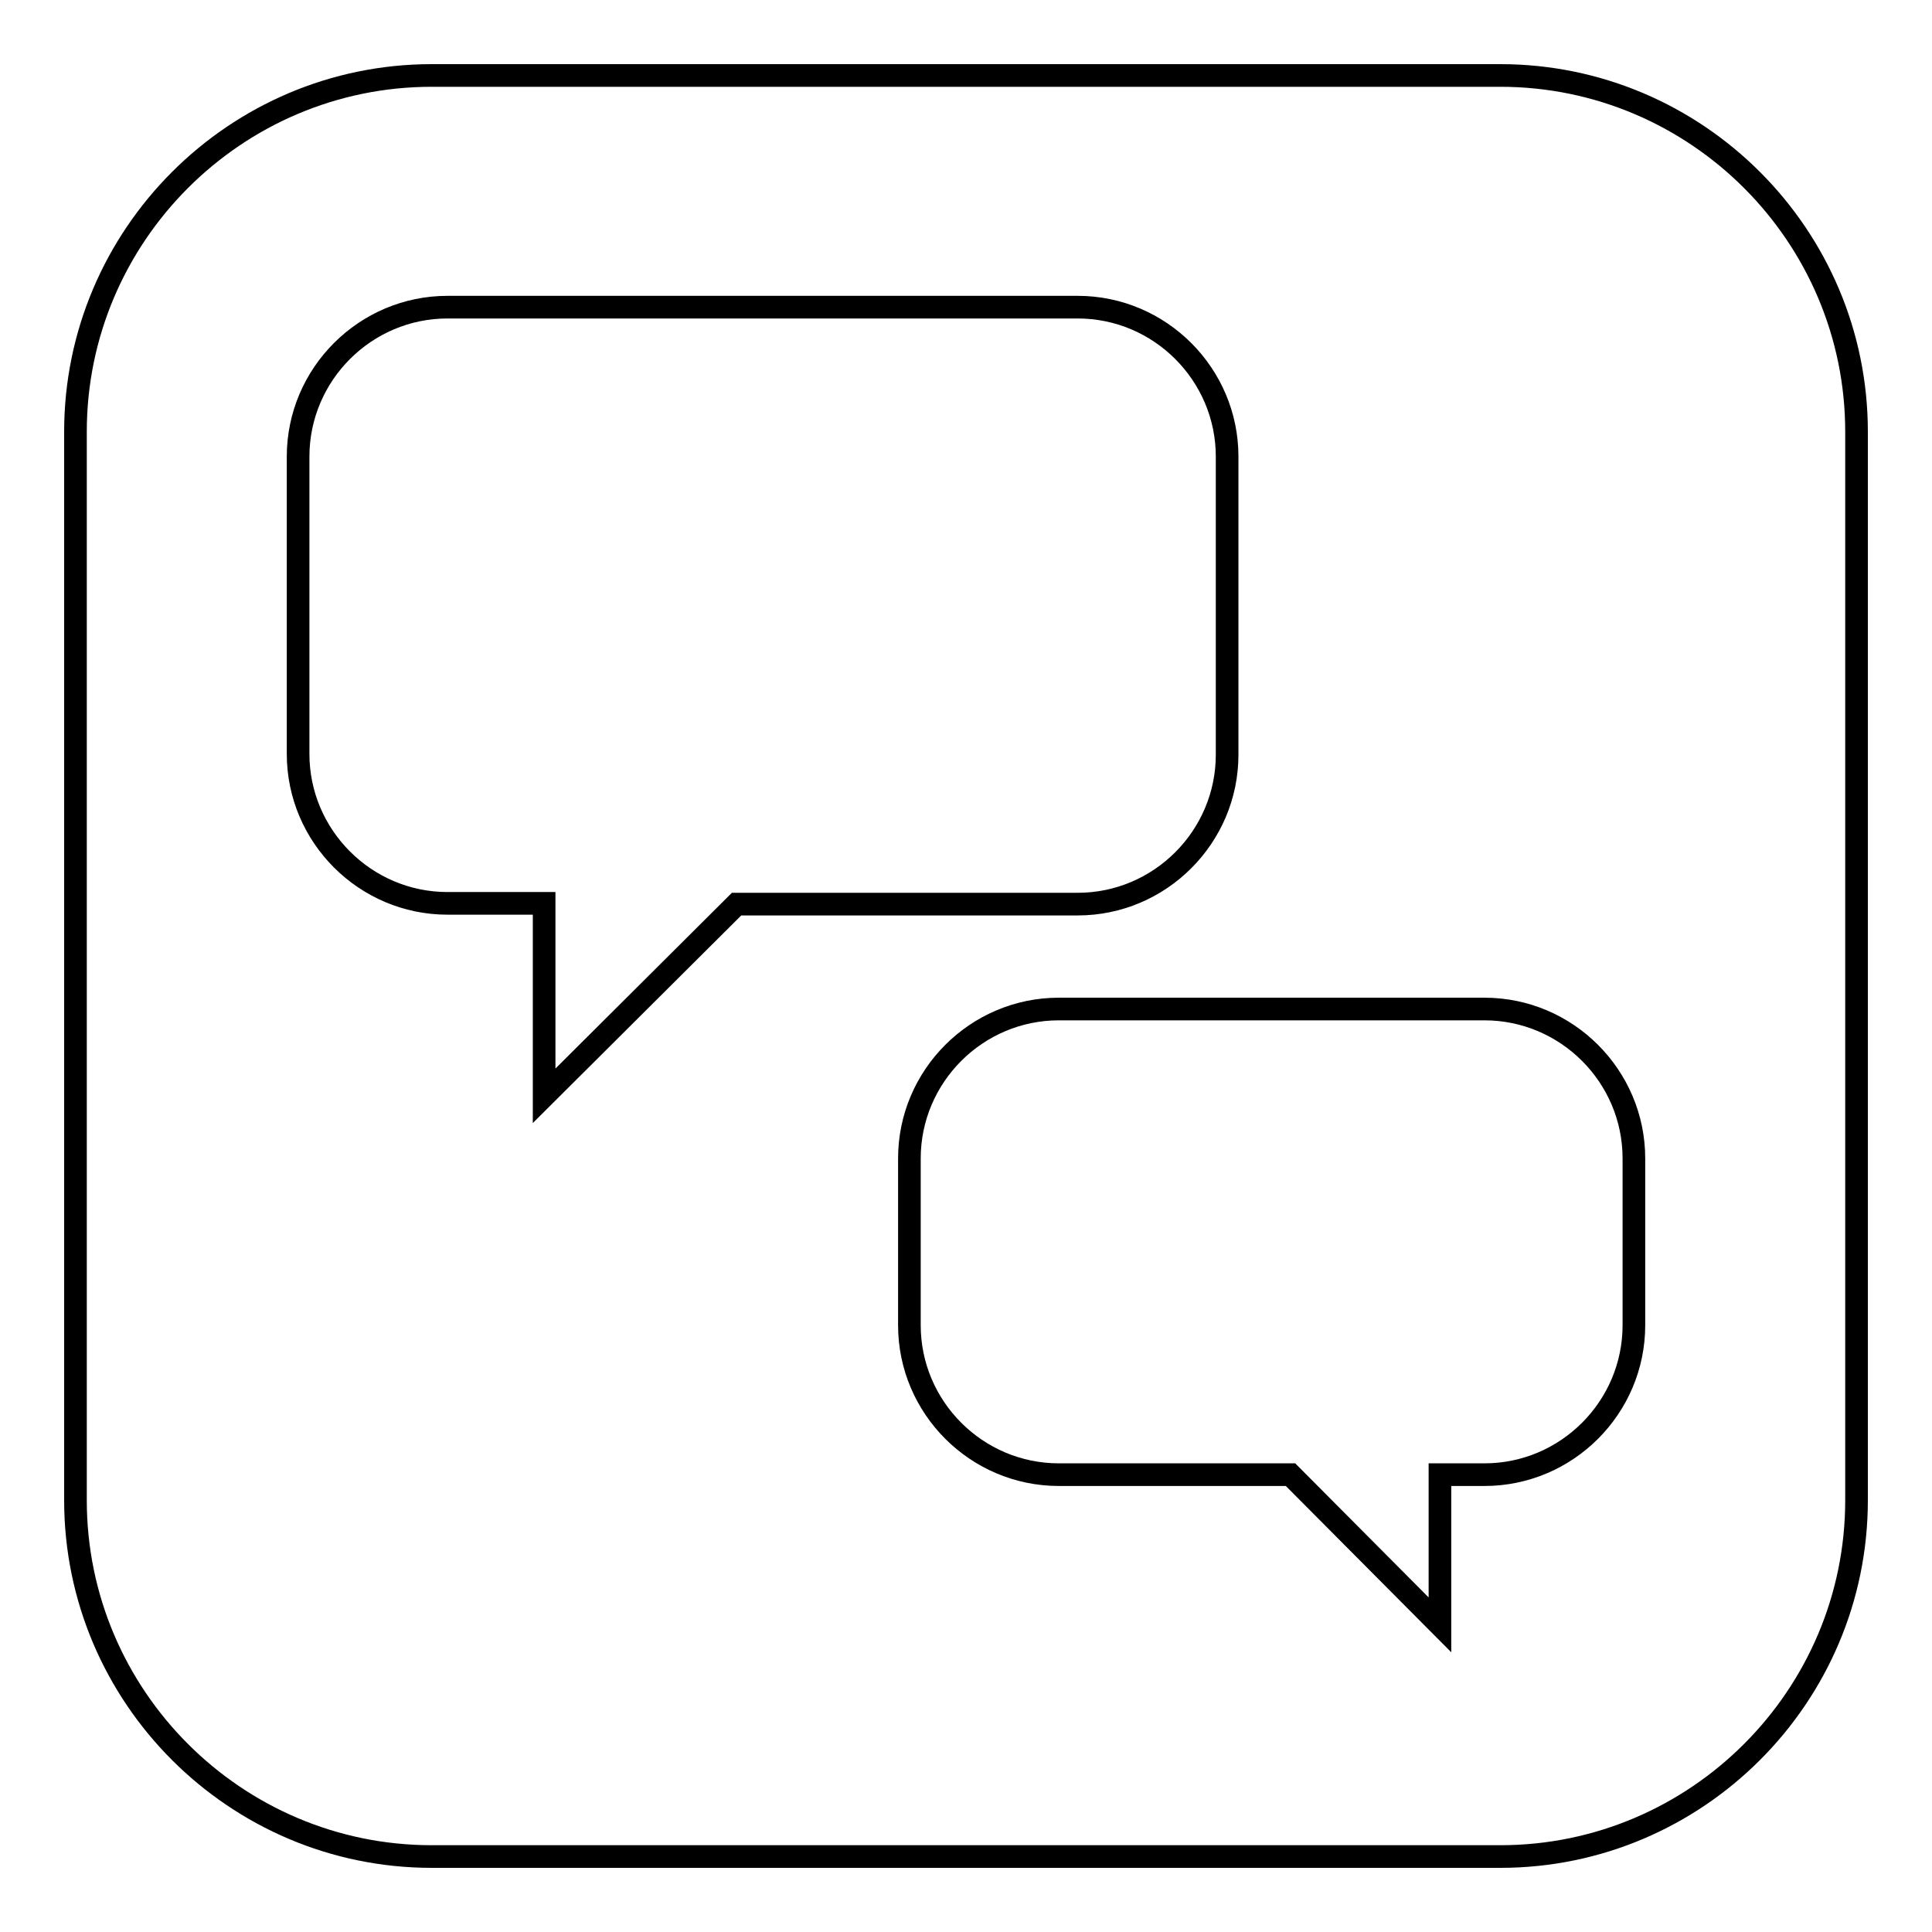
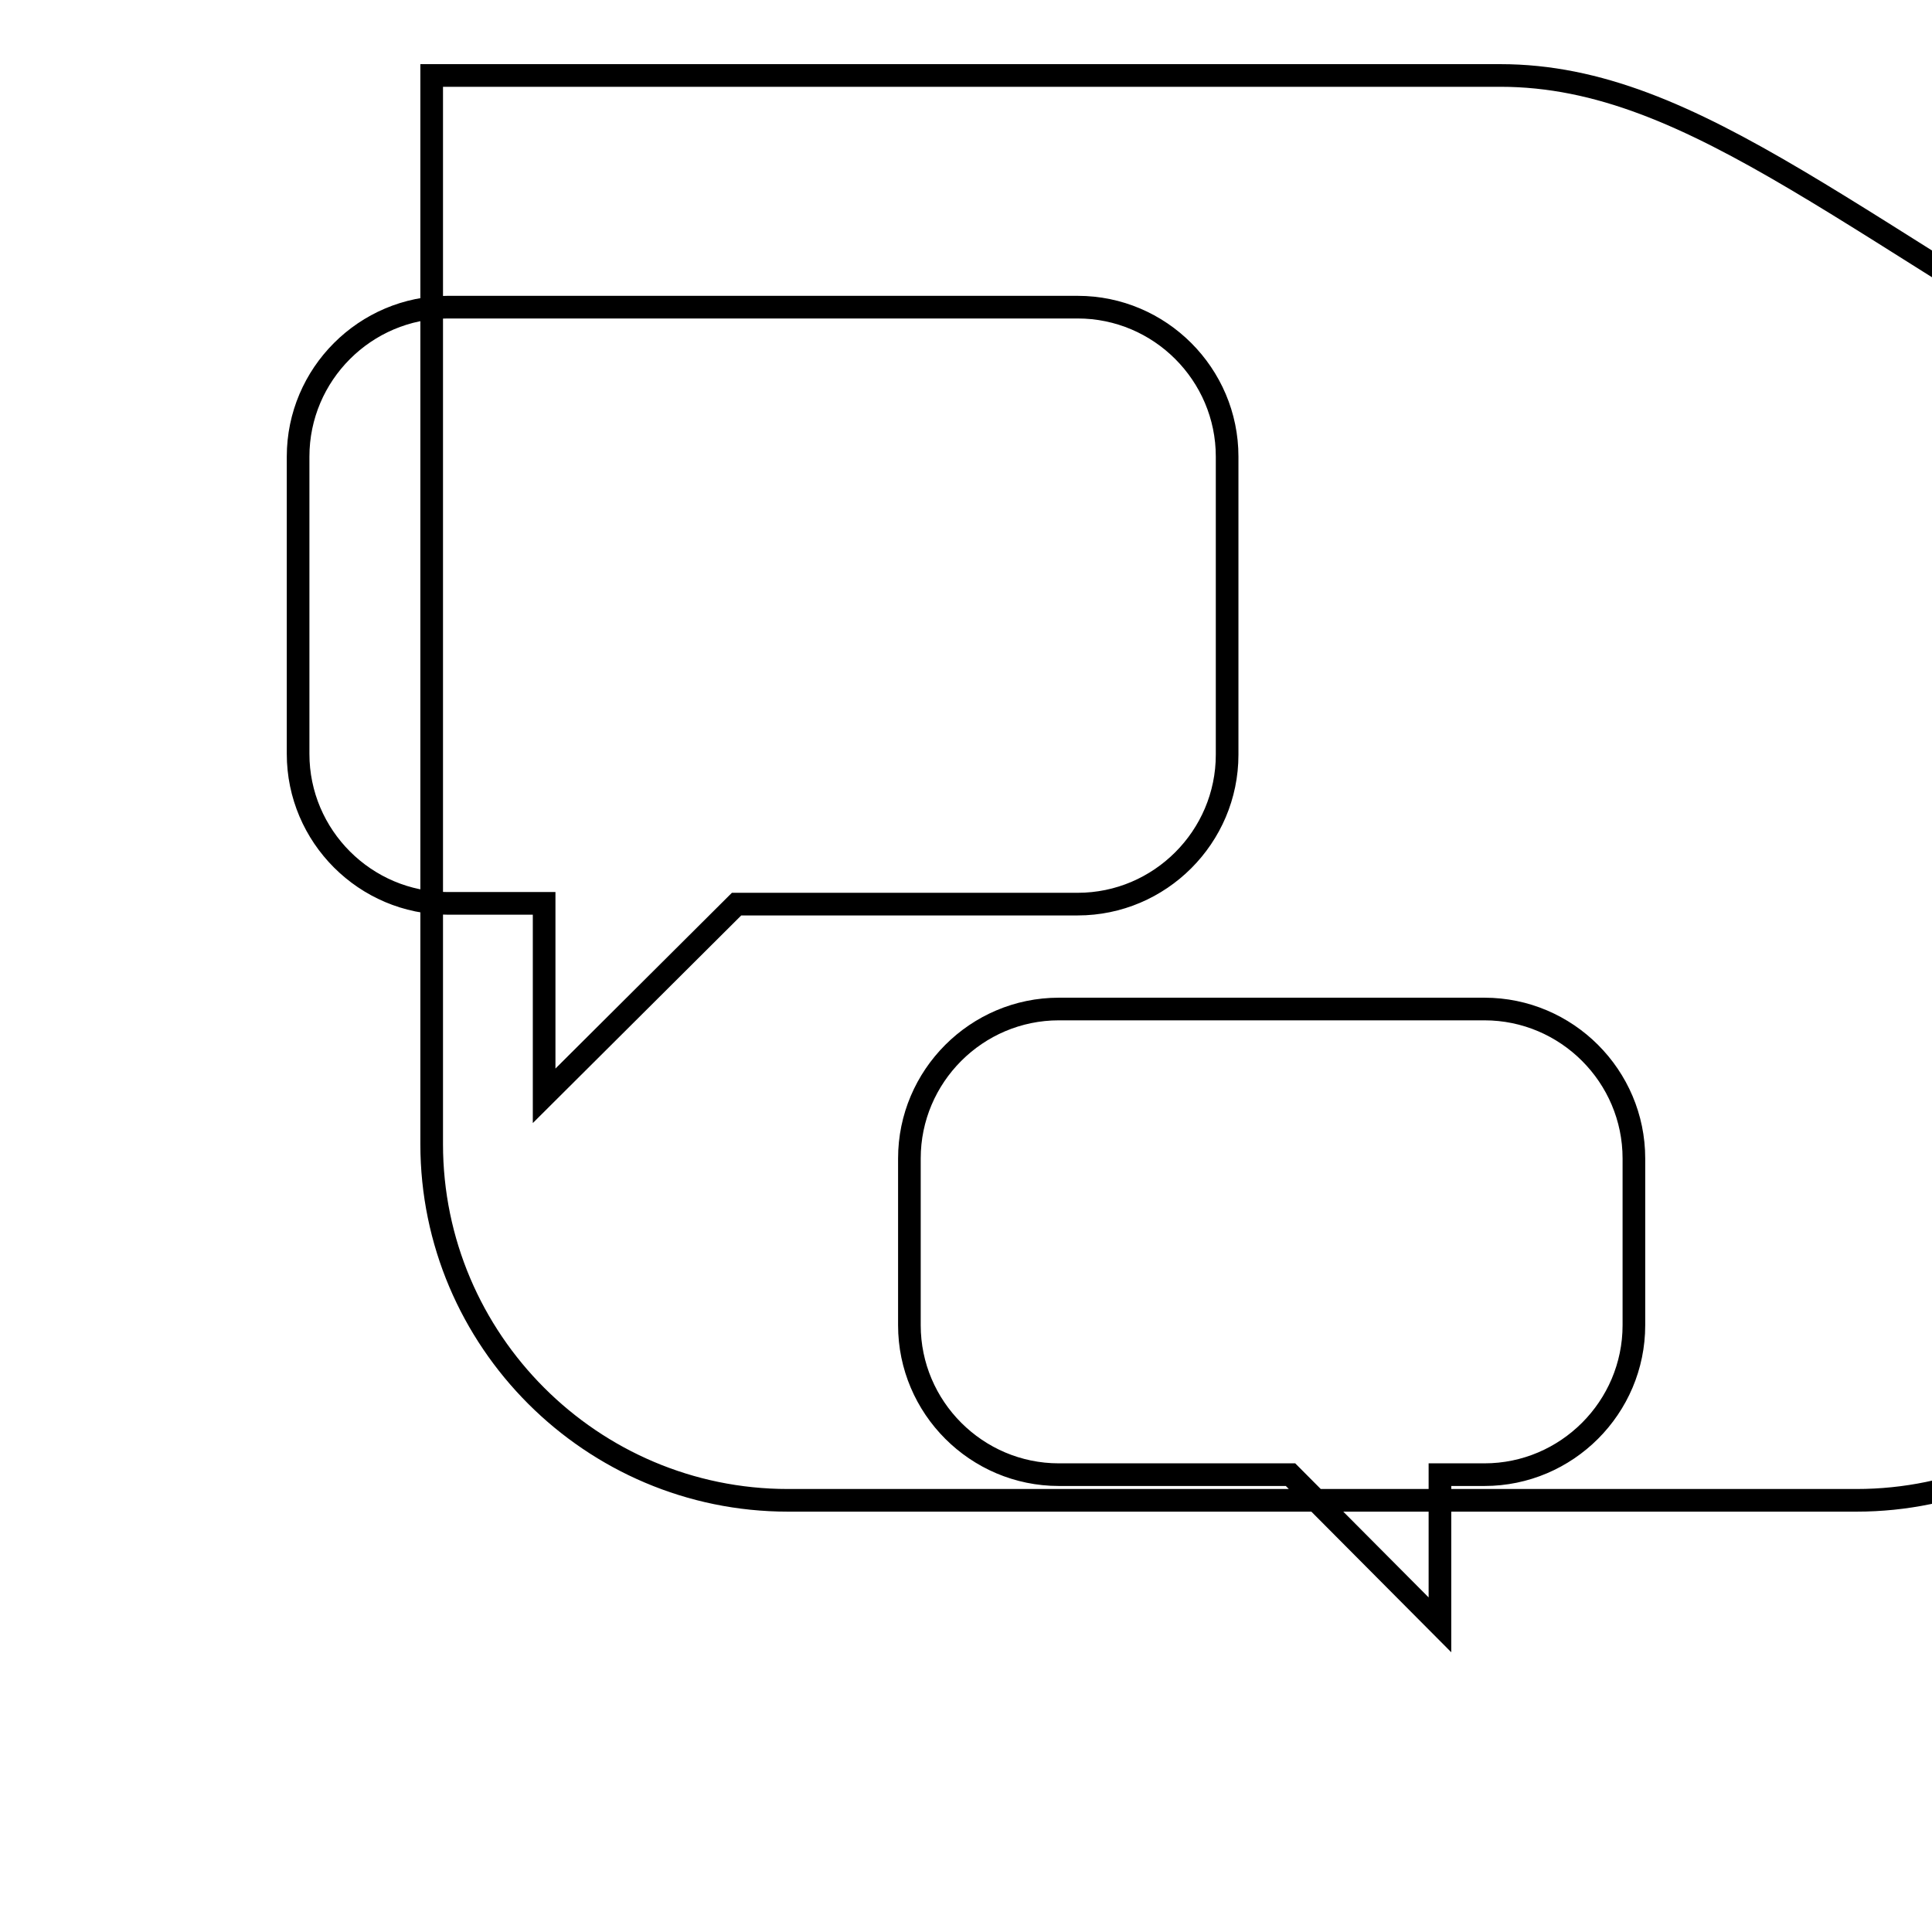
<svg xmlns="http://www.w3.org/2000/svg" version="1.1" x="0px" y="0px" viewBox="0 0 256 256" enable-background="new 0 0 256 256" xml:space="preserve">
  <g>
    <g>
      <g>
-         <path stroke-width="3" fill-opacity="0" stroke="#000000" d="M198.8,10H57.2C31.2,10,10,31.2,10,57.2v141.6c0,26,21.2,47.2,47.2,47.2h141.6c26,0,47.2-21.2,47.2-47.2V57.2C246,31.2,224.8,10,198.8,10z M72.1,145.2v-25.5H59.3c-10.9,0-19.8-8.9-19.8-19.8V60.5c0-10.9,8.9-19.8,19.8-19.8h83.5c10.9,0,19.8,8.9,19.8,19.8V100c0,10.9-8.9,19.8-19.8,19.8H97.6L72.1,145.2z M216.5,175.6c0,10.9-8.9,19.8-19.8,19.8h-5.9v19.9L171,195.4h-30.7c-10.9,0-19.8-8.9-19.8-19.8v-22.1c0-10.9,8.9-19.8,19.8-19.8h56.4c10.9,0,19.8,8.9,19.8,19.8V175.6L216.5,175.6z" />
+         <path stroke-width="3" fill-opacity="0" stroke="#000000" d="M198.8,10H57.2v141.6c0,26,21.2,47.2,47.2,47.2h141.6c26,0,47.2-21.2,47.2-47.2V57.2C246,31.2,224.8,10,198.8,10z M72.1,145.2v-25.5H59.3c-10.9,0-19.8-8.9-19.8-19.8V60.5c0-10.9,8.9-19.8,19.8-19.8h83.5c10.9,0,19.8,8.9,19.8,19.8V100c0,10.9-8.9,19.8-19.8,19.8H97.6L72.1,145.2z M216.5,175.6c0,10.9-8.9,19.8-19.8,19.8h-5.9v19.9L171,195.4h-30.7c-10.9,0-19.8-8.9-19.8-19.8v-22.1c0-10.9,8.9-19.8,19.8-19.8h56.4c10.9,0,19.8,8.9,19.8,19.8V175.6L216.5,175.6z" />
      </g>
      <g />
      <g />
      <g />
      <g />
      <g />
      <g />
      <g />
      <g />
      <g />
      <g />
      <g />
      <g />
      <g />
      <g />
      <g />
    </g>
  </g>
</svg>